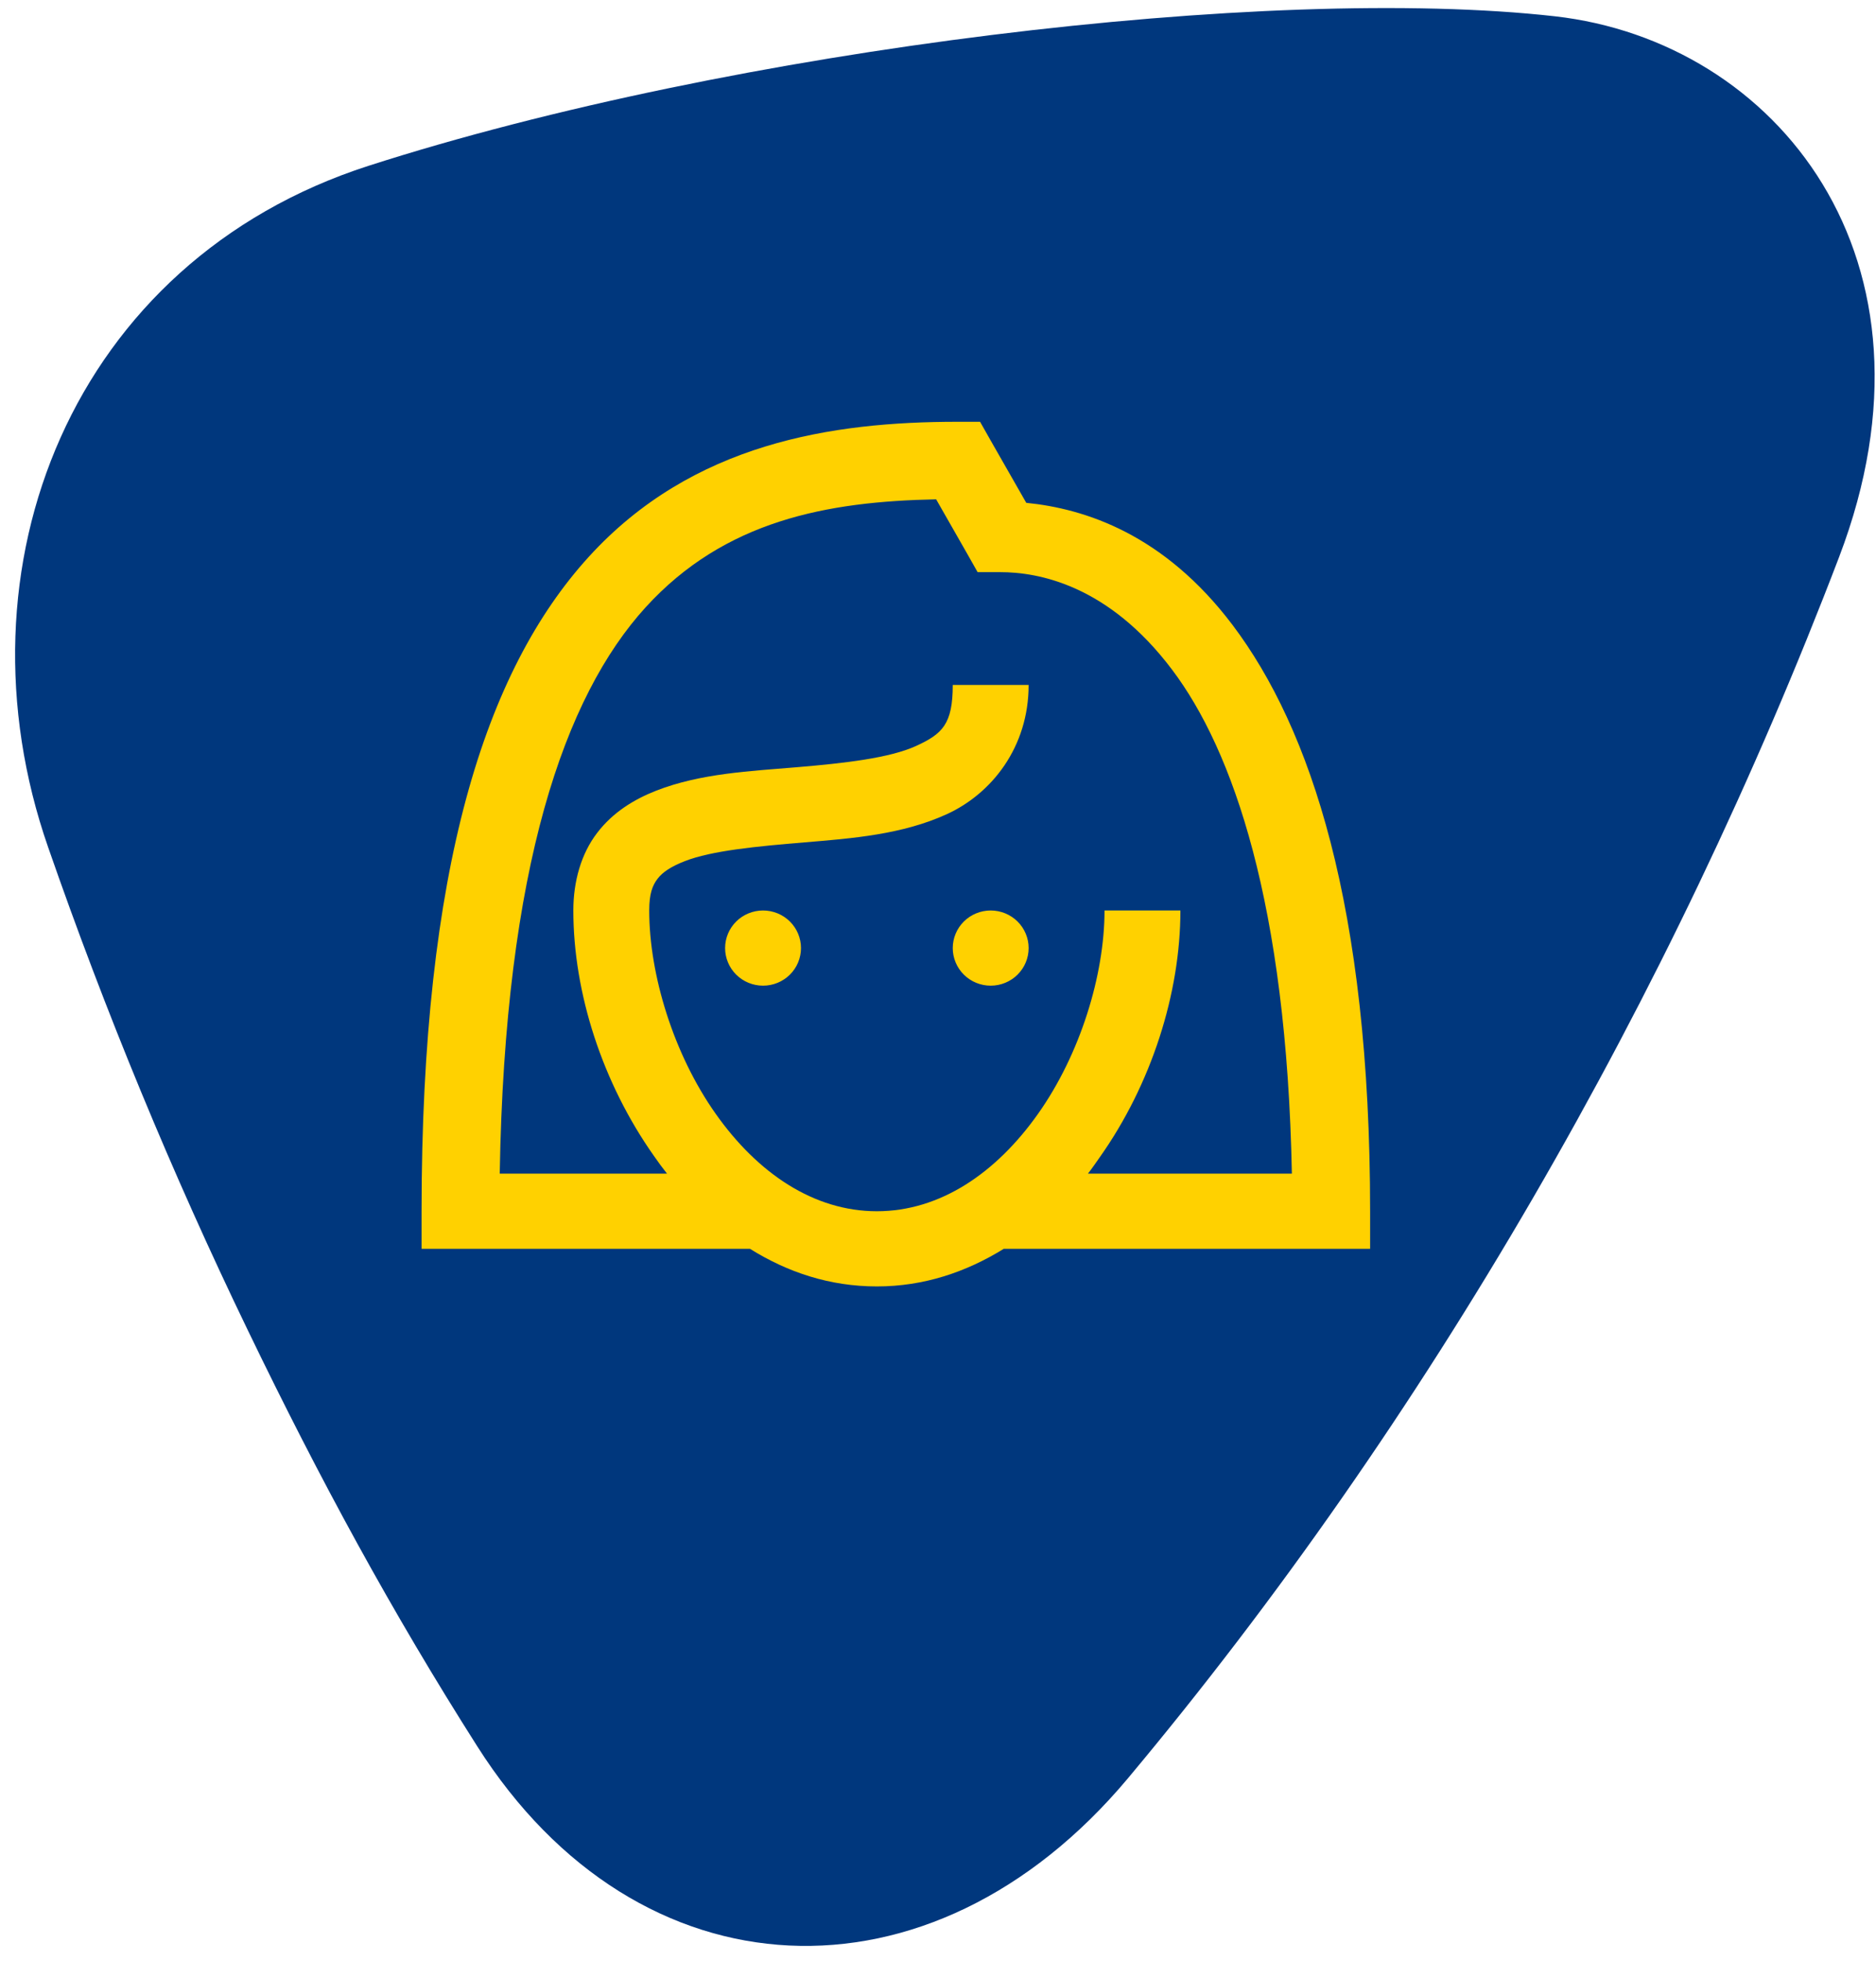
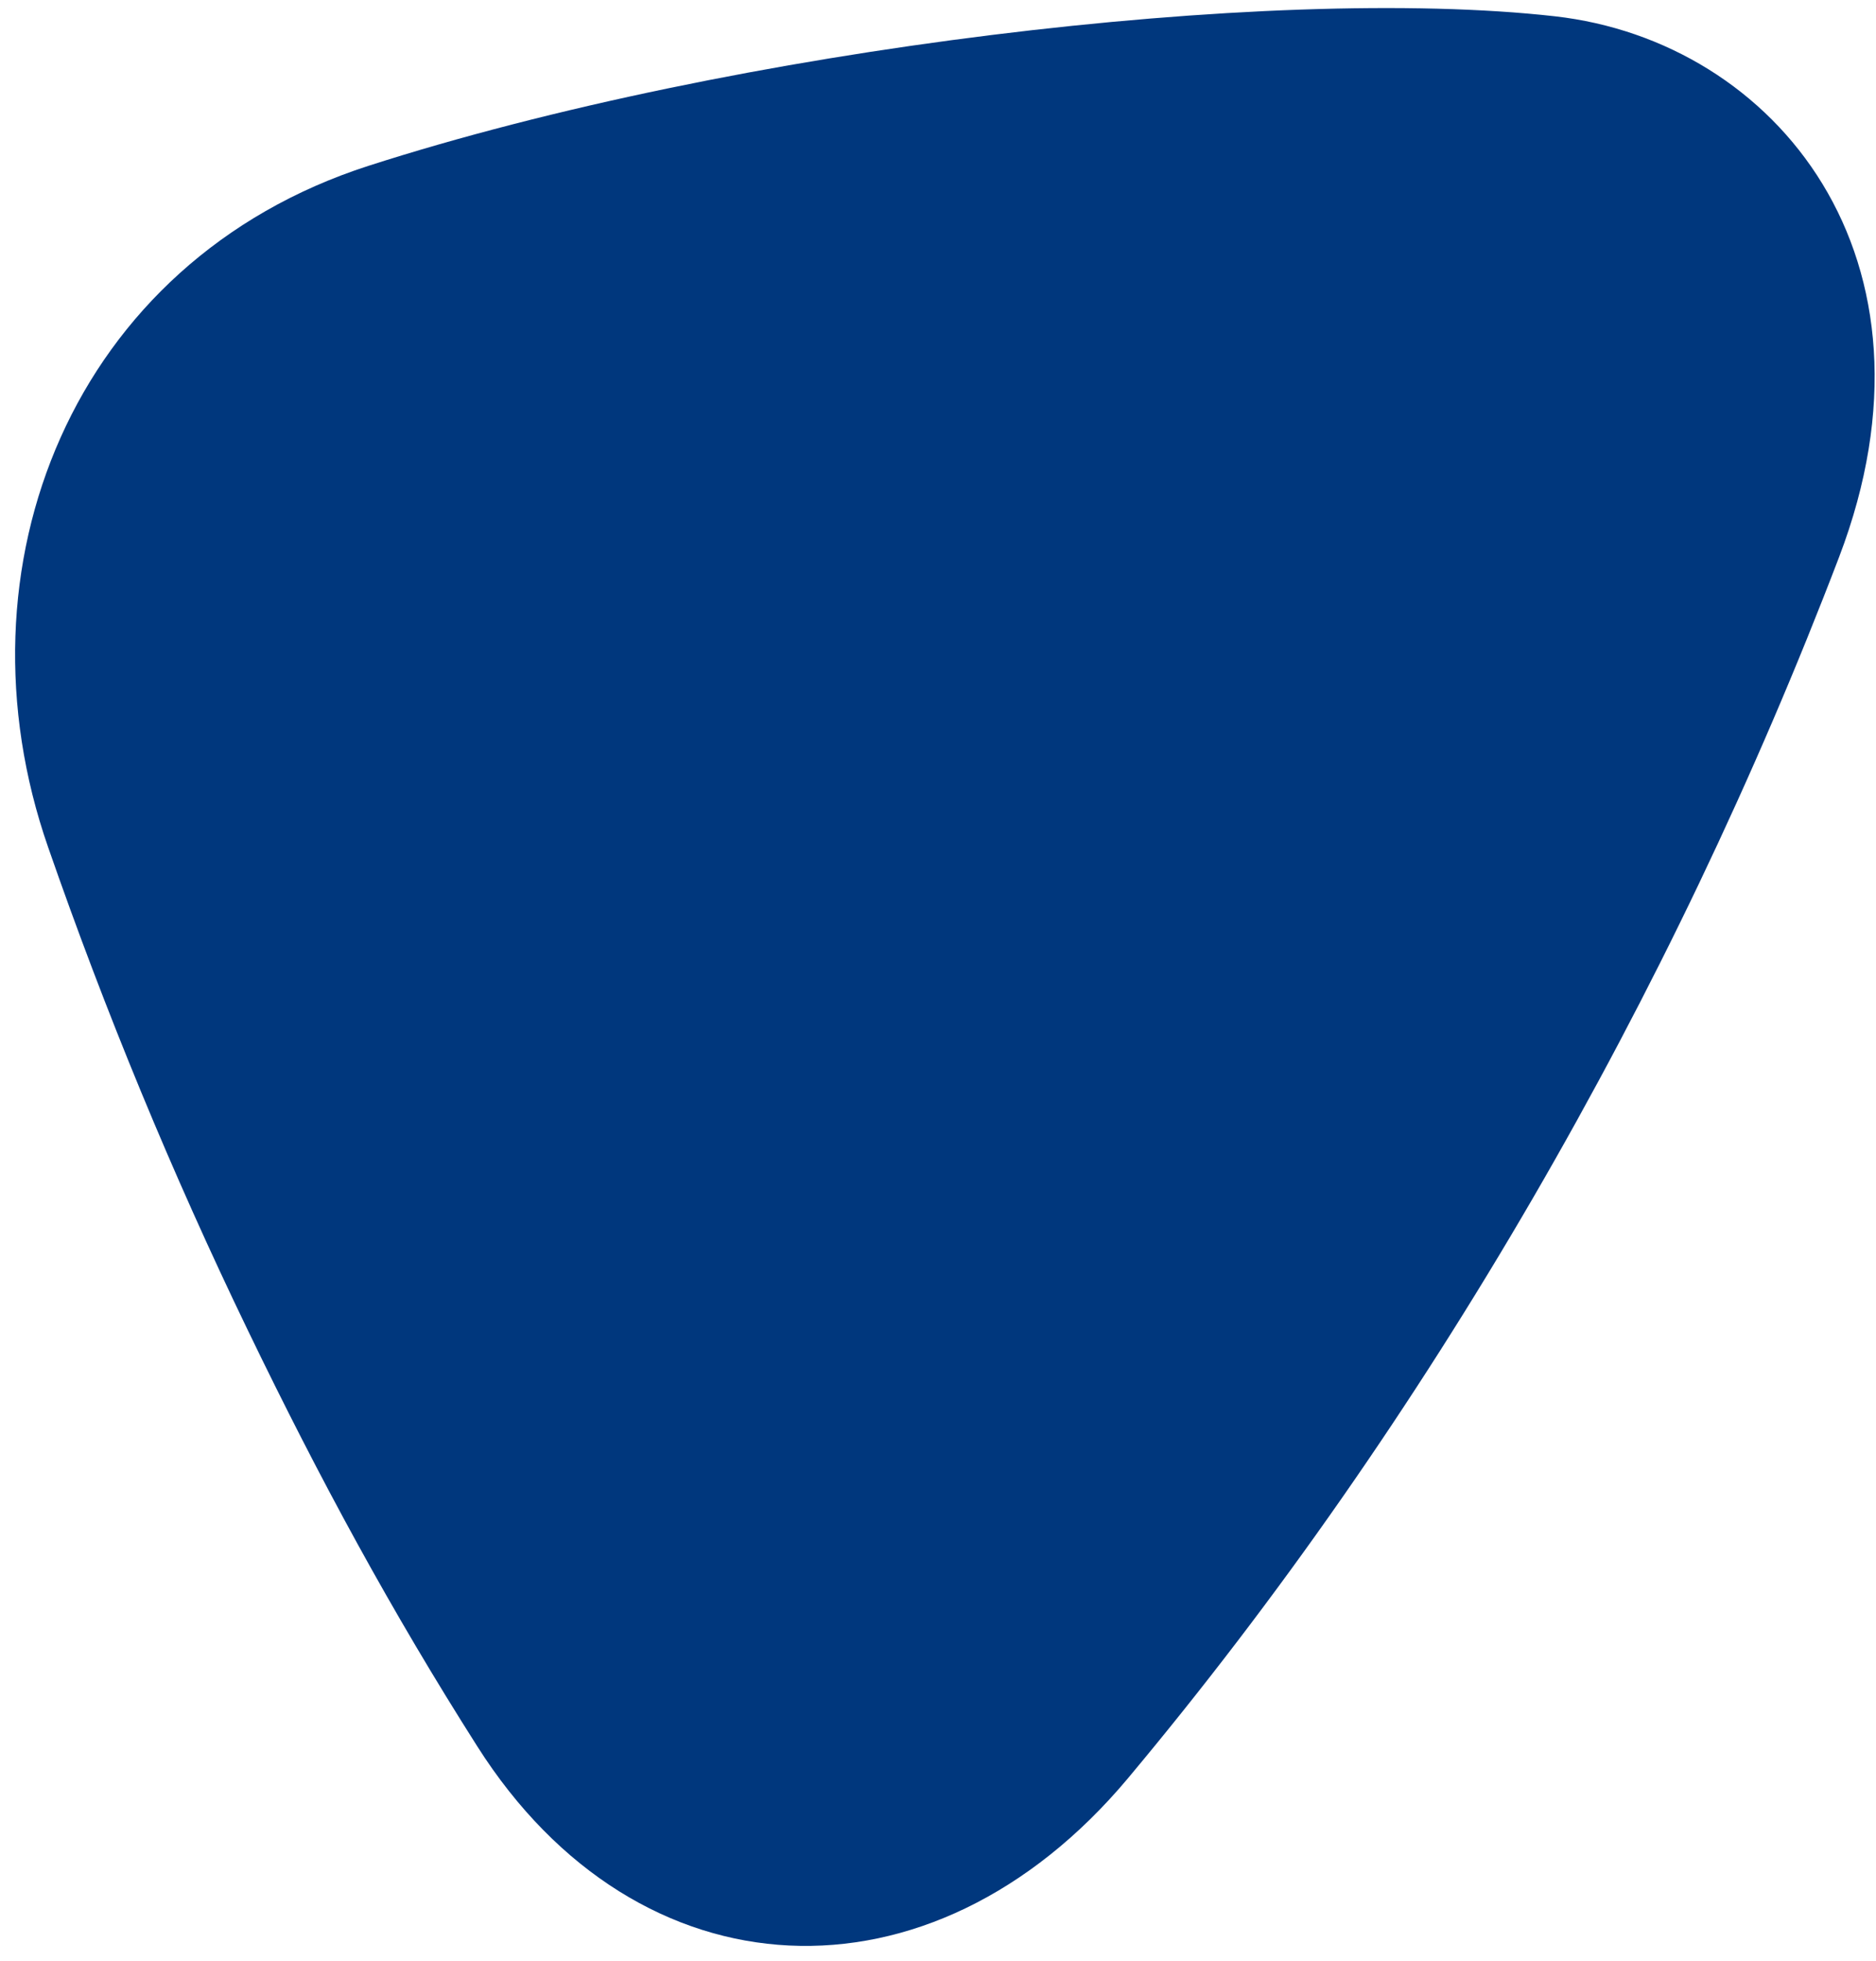
<svg xmlns="http://www.w3.org/2000/svg" width="89" height="93" viewBox="0 0 89 93" fill="none">
  <path d="M53.51 84.324C67.701 67.369 79.298 47.236 87.25 26.412C92.65 12.263 84.252 1.952 73.76 0.772C60.249 -0.748 34.812 2.292 17.485 7.862C3.421 12.39 -2.34 26.911 2.284 40.177C4.994 47.969 8.152 55.623 11.766 63.096C15.189 70.186 18.59 76.436 22.64 82.804C30.262 94.816 44.166 95.486 53.52 84.313" fill="#00377D" />
-   <path d="M45.425 20C39.478 20 32.854 21.002 27.929 26.407C23.011 31.811 20 41.177 20 57.435V59.217H35.581C37.363 60.331 39.366 61 41.6 61C43.834 61 45.839 60.317 47.619 59.217H65V57.435C65 42.951 62.174 34.539 58.475 29.637C55.217 25.323 51.469 24.121 48.687 23.843L47 20.891L46.496 20H45.425ZM44.412 23.677L45.875 26.239L46.379 27.13H47.45C49.268 27.13 52.576 27.736 55.604 31.754C58.495 35.58 61.04 42.871 61.288 55.652H51.613C51.811 55.402 51.991 55.131 52.177 54.871C54.619 51.418 56 47.108 56 43.174H52.4C52.4 46.243 51.241 49.996 49.25 52.81C47.259 55.627 44.597 57.435 41.6 57.435C38.607 57.435 35.943 55.634 33.95 52.81C31.957 49.99 30.8 46.222 30.8 43.174C30.8 42.382 30.953 41.985 31.196 41.669C31.434 41.354 31.851 41.081 32.487 40.835C33.759 40.336 35.907 40.131 38.169 39.944C40.434 39.755 42.795 39.576 44.919 38.607C47.043 37.635 48.8 35.437 48.8 32.478H45.2C45.2 34.339 44.707 34.803 43.454 35.375C42.205 35.945 40.066 36.191 37.831 36.378C35.595 36.566 33.241 36.669 31.135 37.491C30.085 37.901 29.068 38.521 28.327 39.498C27.578 40.473 27.2 41.78 27.2 43.174C27.2 47.092 28.582 51.356 31.025 54.814C31.223 55.1 31.429 55.38 31.644 55.652H23.708C23.951 41.1 26.786 33.02 30.627 28.8C34.386 24.676 39.237 23.782 44.408 23.677H44.412ZM36.2 43.174C35.723 43.174 35.265 43.361 34.927 43.696C34.59 44.03 34.4 44.483 34.4 44.956C34.4 45.429 34.59 45.883 34.927 46.217C35.265 46.551 35.723 46.739 36.2 46.739C36.677 46.739 37.135 46.551 37.473 46.217C37.81 45.883 38 45.429 38 44.956C38 44.483 37.81 44.03 37.473 43.696C37.135 43.361 36.677 43.174 36.2 43.174ZM47 43.174C46.523 43.174 46.065 43.361 45.727 43.696C45.39 44.03 45.2 44.483 45.2 44.956C45.2 45.429 45.39 45.883 45.727 46.217C46.065 46.551 46.523 46.739 47 46.739C47.477 46.739 47.935 46.551 48.273 46.217C48.61 45.883 48.8 45.429 48.8 44.956C48.8 44.483 48.61 44.03 48.273 43.696C47.935 43.361 47.477 43.174 47 43.174Z" fill="#FFD100" />
</svg>